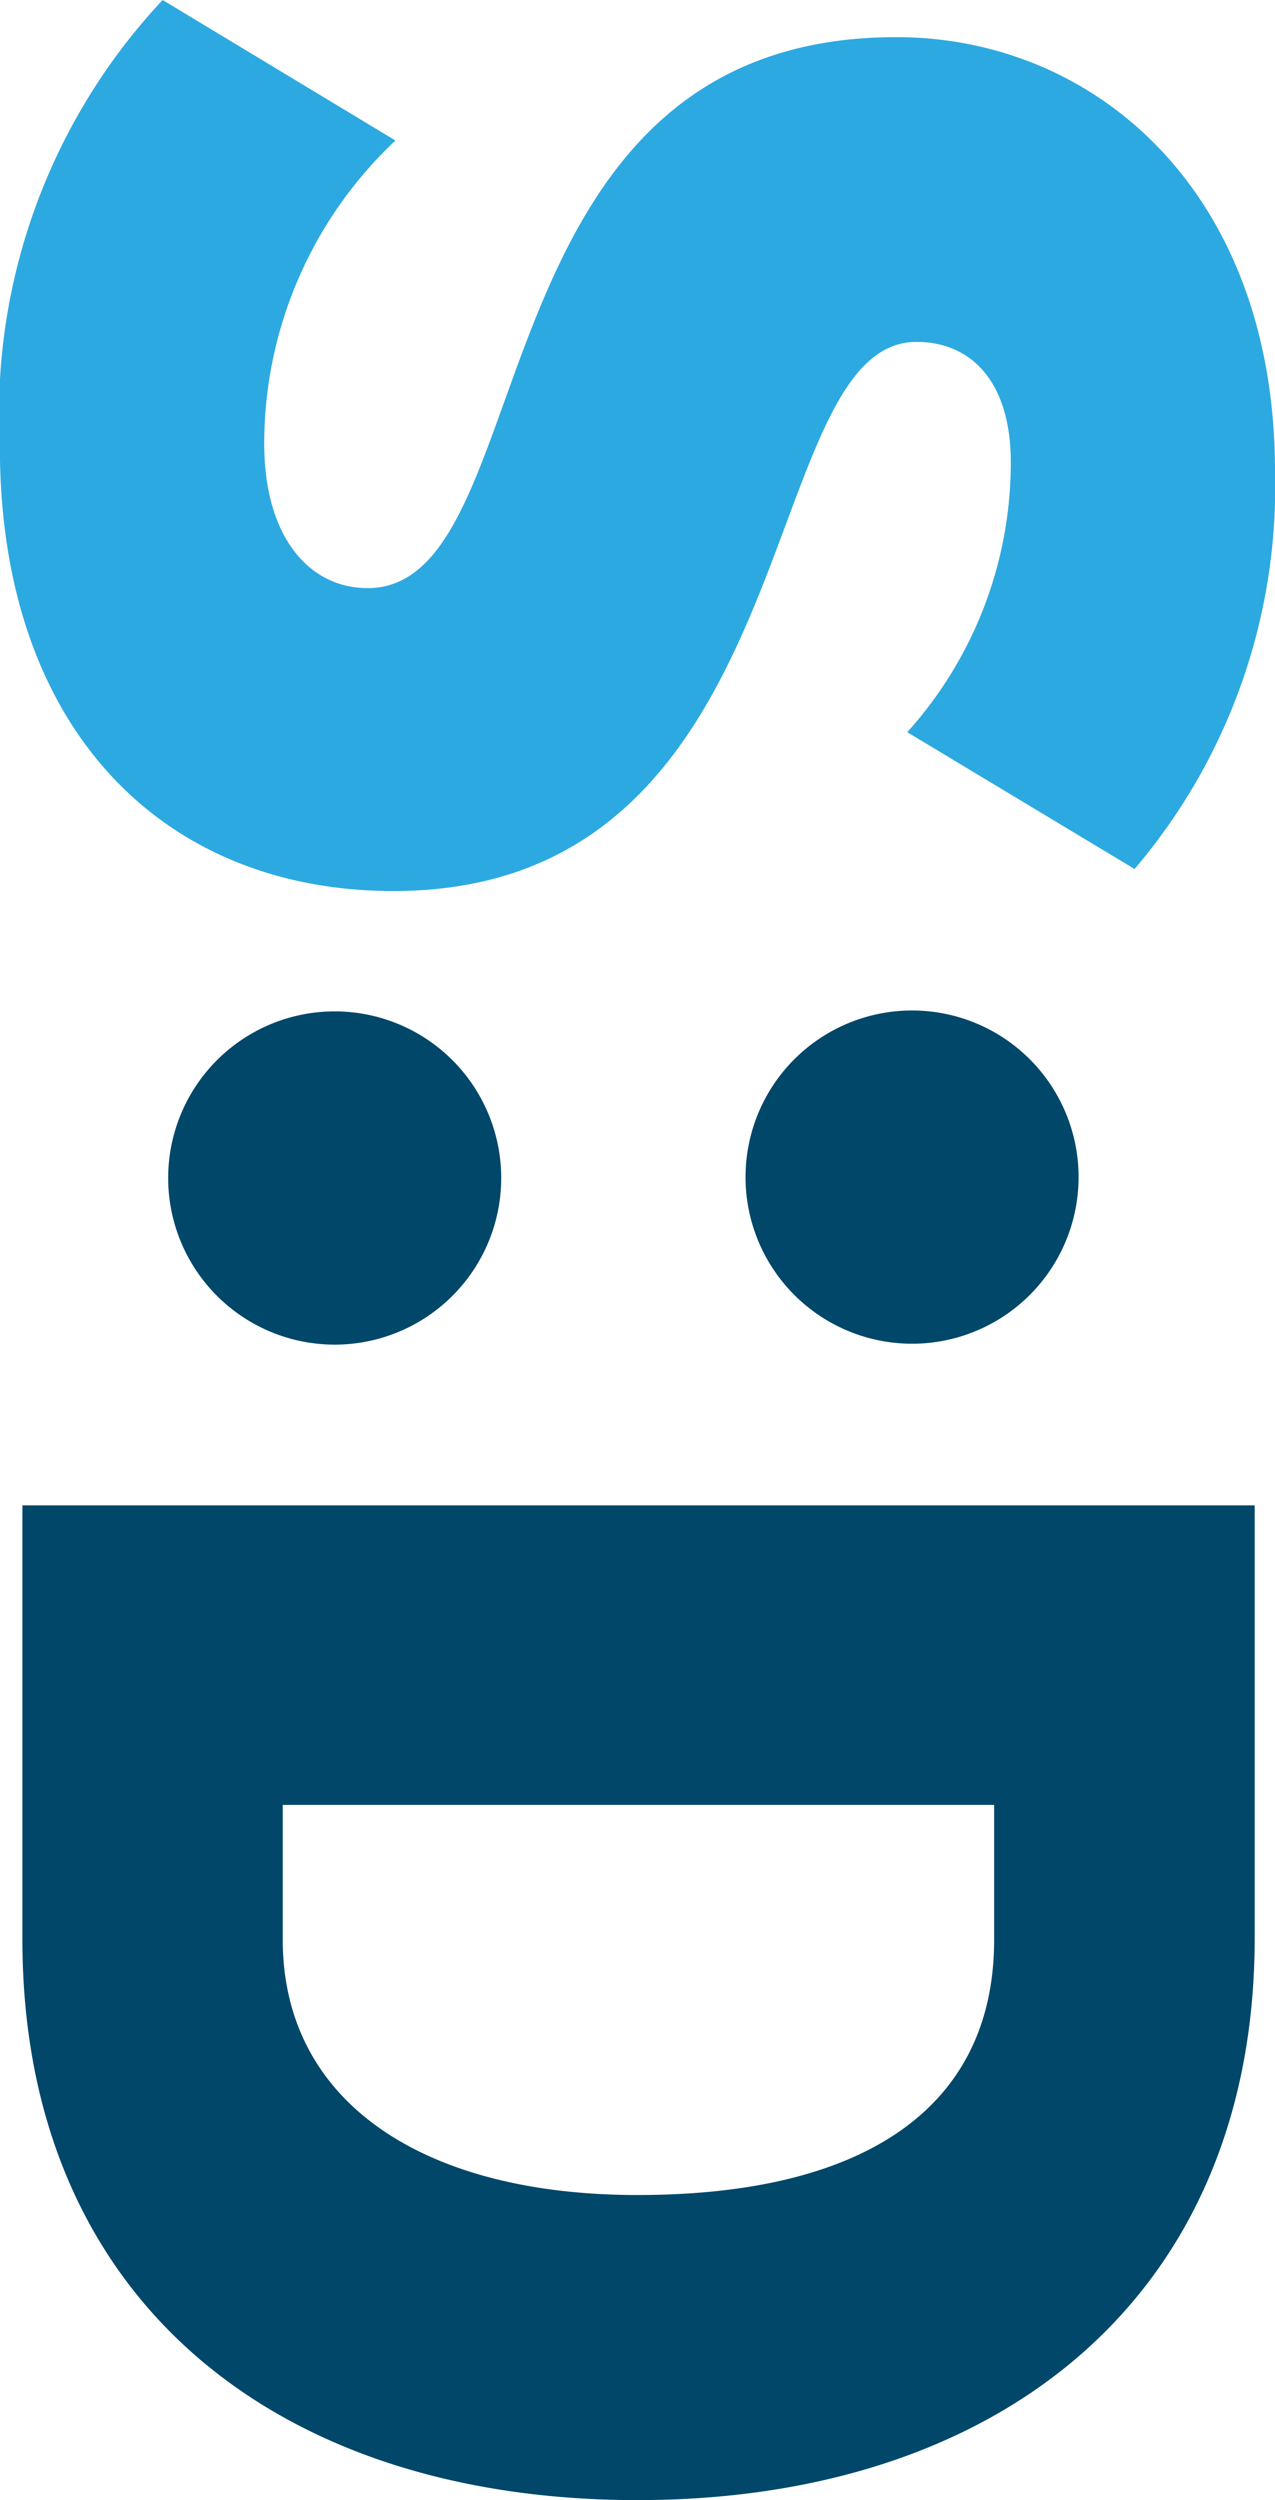
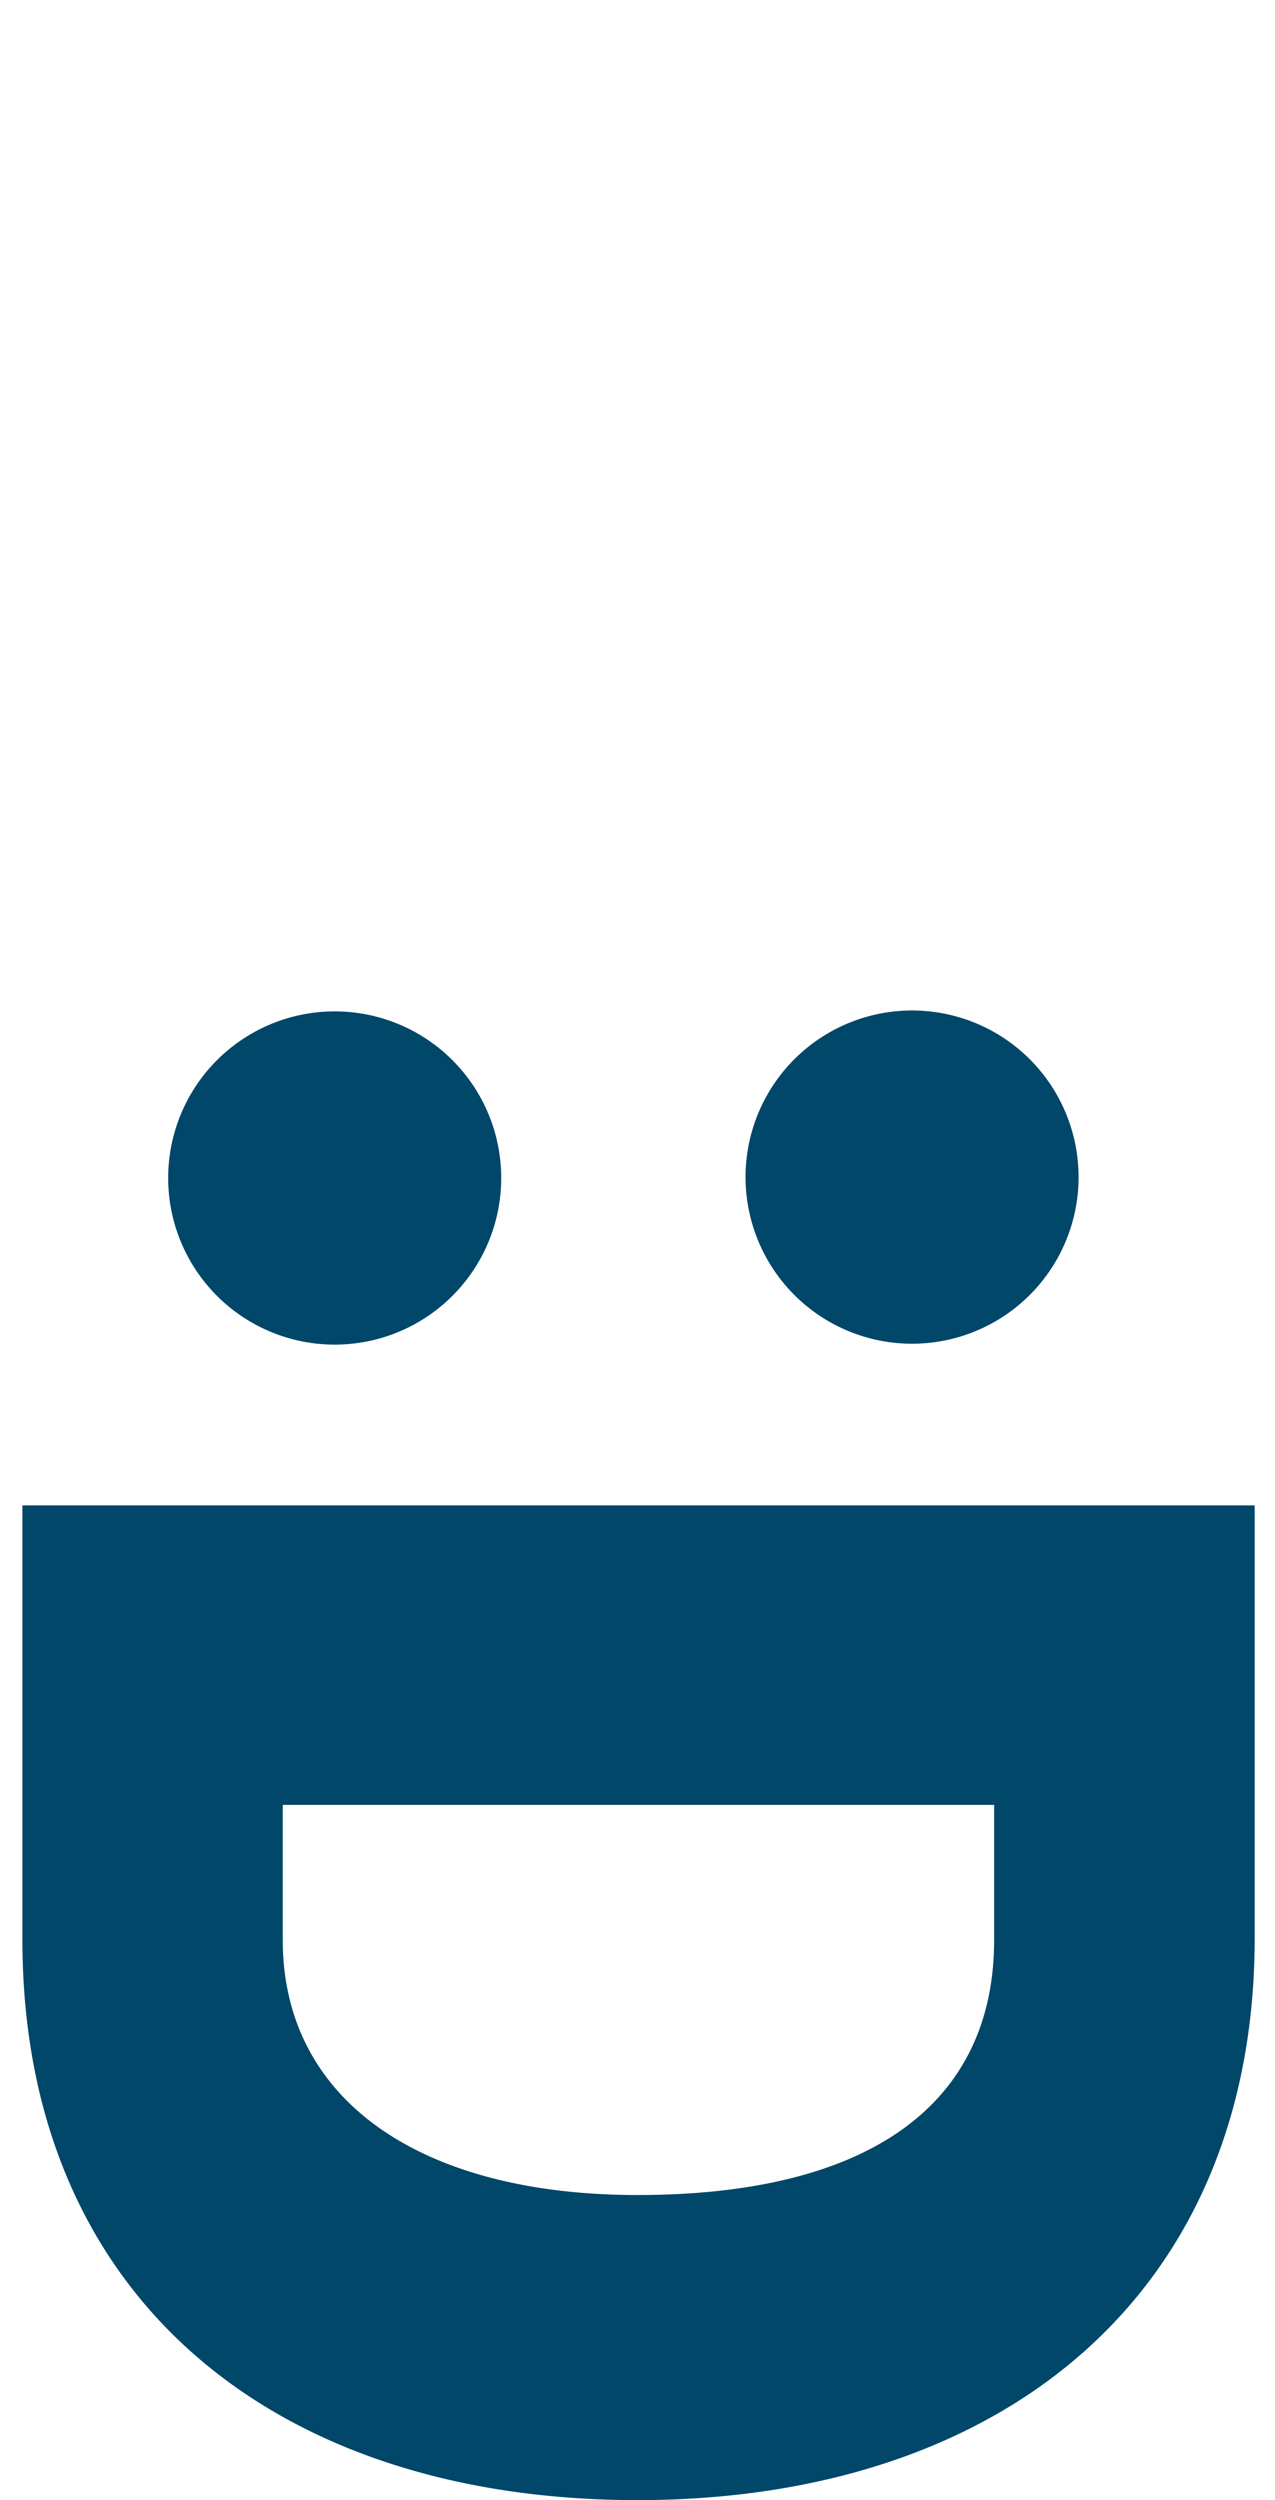
<svg xmlns="http://www.w3.org/2000/svg" viewBox="0 0 22.97 45.014">
-   <path fill="#2da9e1" d="M2.93 0l4.194 2.53A7.493 7.493 0 004.76 7.989c0 1.664.8 2.6 1.864 2.6 3.2 0 1.8-9.92 9.521-9.92 3.563-.003 6.825 2.76 6.825 7.82a10.6 10.6 0 01-2.53 7.157l-4.095-2.463A7.247 7.247 0 0018.21 8.32c0-1.431-.7-2.164-1.7-2.164-2.929 0-1.931 9.887-9.421 9.887-4.161 0-7.091-2.929-7.091-7.989A10.9 10.9 0 012.93 0" />
  <path fill="#00476a" d="M16.745 18.21a3 3 0 11-2.856 1.391 3 3 0 012.856-1.391m-10.752 0a3 3 0 11-2.963 2.963 3 3 0 012.963-2.963M.404 27.104h22.2v7.79c0 6.425-4.561 10.12-11.119 10.12S.404 41.352.404 34.927zm11.081 12.417c4.128 0 6.425-1.6 6.425-4.594v-2.43H5.094v2.43c0 2.9 2.5 4.594 6.392 4.594" />
</svg>